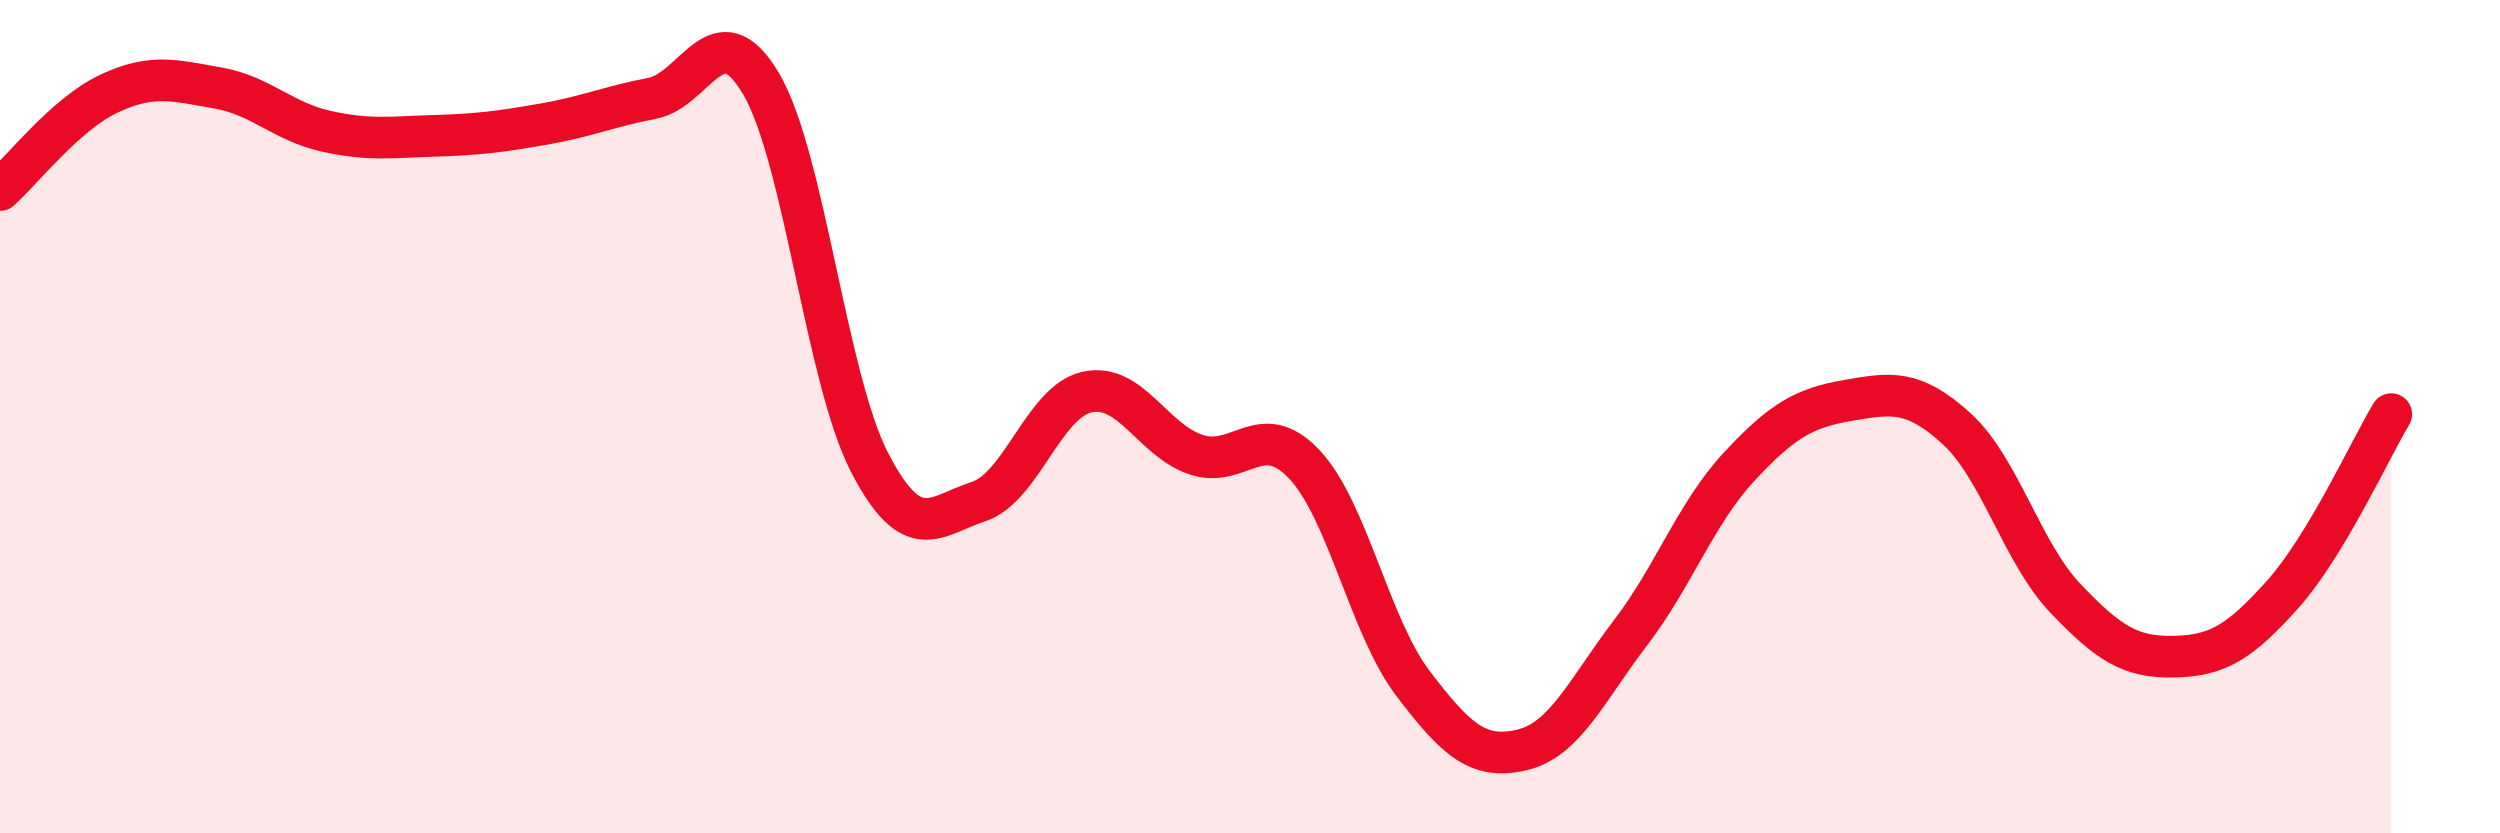
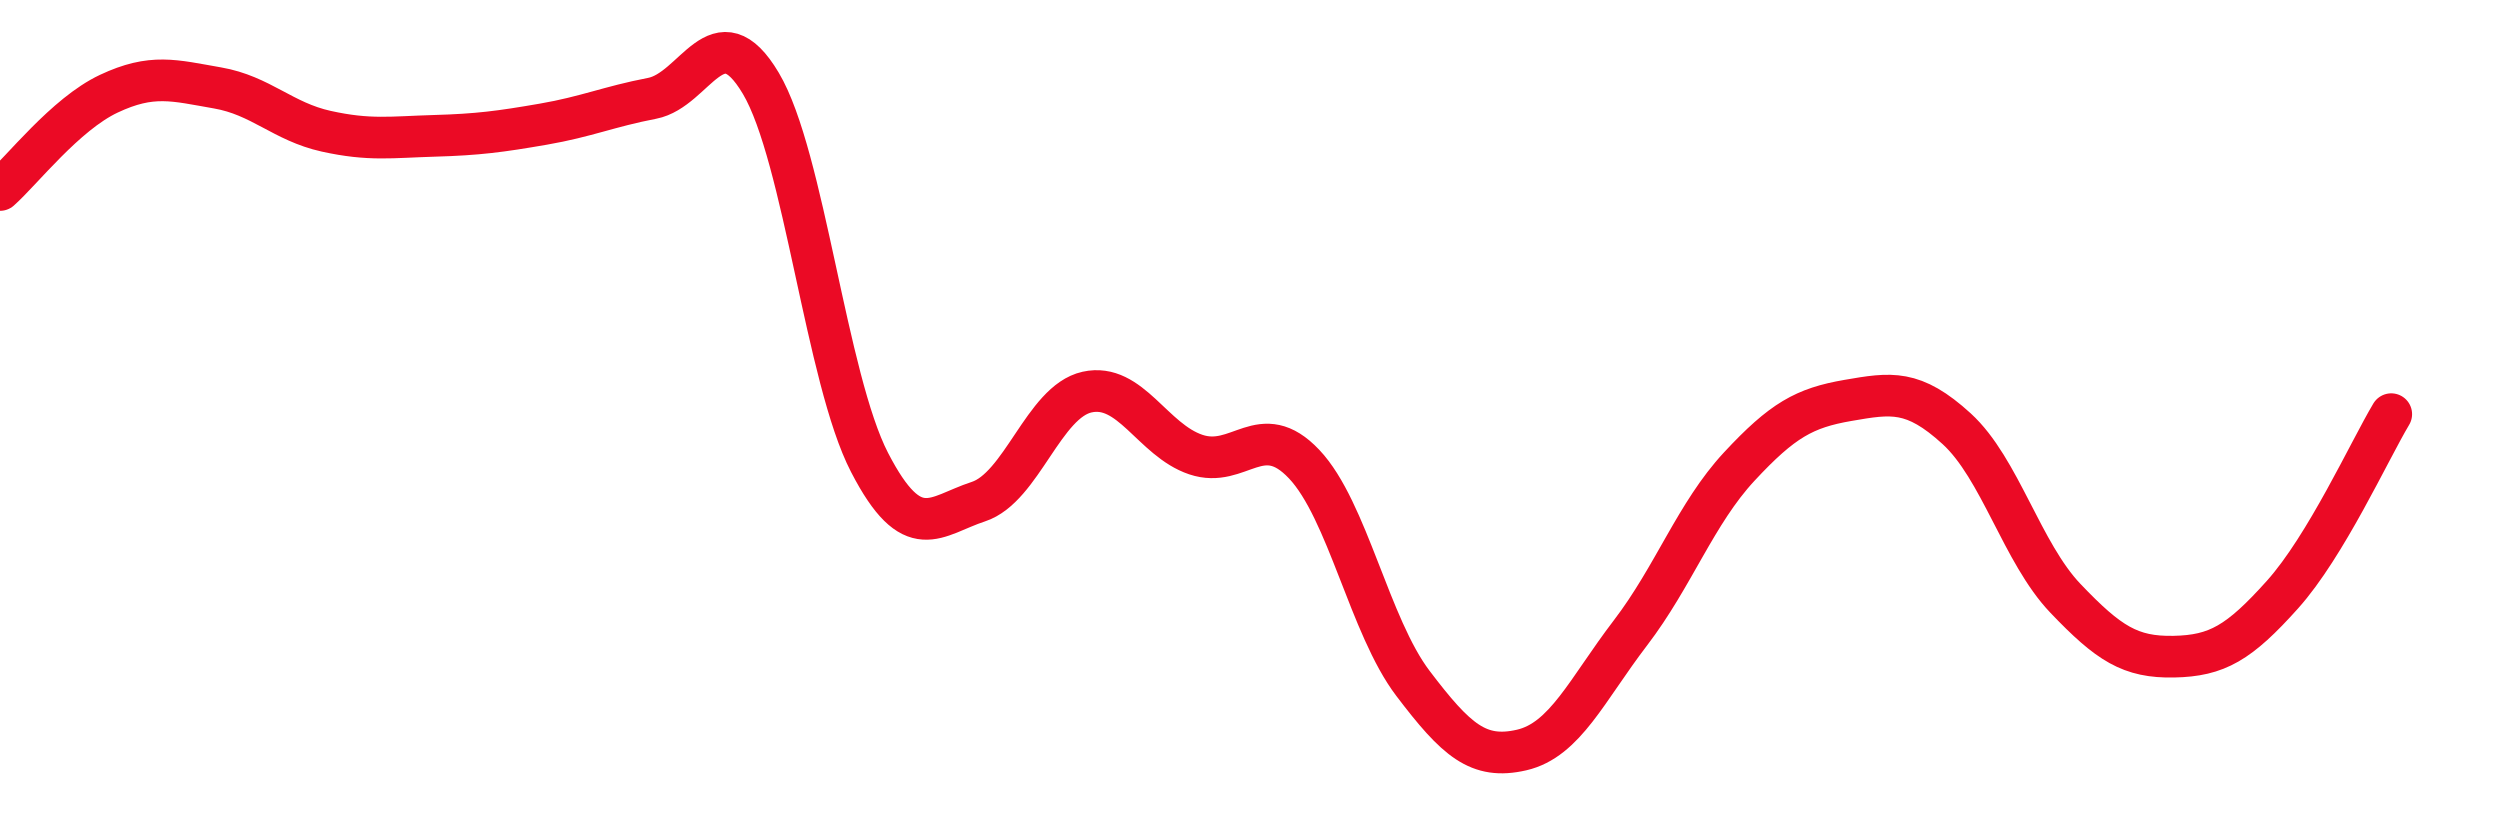
<svg xmlns="http://www.w3.org/2000/svg" width="60" height="20" viewBox="0 0 60 20">
-   <path d="M 0,4.56 C 0.52,4.1 1.57,2.74 2.61,2.25 C 3.65,1.76 4.18,1.93 5.22,2.11 C 6.26,2.29 6.79,2.92 7.83,3.15 C 8.87,3.38 9.39,3.29 10.43,3.26 C 11.47,3.23 12,3.16 13.04,2.98 C 14.08,2.8 14.61,2.56 15.65,2.36 C 16.69,2.16 17.22,0.25 18.26,2 C 19.3,3.75 19.83,9.09 20.87,11.1 C 21.91,13.11 22.44,12.38 23.48,12.04 C 24.52,11.7 25.05,9.64 26.09,9.41 C 27.13,9.18 27.66,10.56 28.7,10.91 C 29.74,11.26 30.26,10.04 31.3,11.14 C 32.34,12.24 32.87,15.03 33.91,16.4 C 34.95,17.77 35.48,18.24 36.52,18 C 37.56,17.76 38.09,16.55 39.13,15.19 C 40.17,13.83 40.7,12.32 41.74,11.2 C 42.78,10.08 43.31,9.79 44.35,9.61 C 45.39,9.43 45.92,9.34 46.96,10.29 C 48,11.24 48.53,13.27 49.57,14.36 C 50.61,15.45 51.13,15.78 52.17,15.76 C 53.21,15.74 53.74,15.43 54.78,14.27 C 55.82,13.11 56.87,10.81 57.39,9.94L57.39 20L0 20Z" fill="#EB0A25" opacity="0.1" stroke-linecap="round" stroke-linejoin="round" />
  <path d="M 0,4.56 C 0.52,4.1 1.57,2.74 2.61,2.25 C 3.65,1.76 4.18,1.93 5.22,2.11 C 6.26,2.29 6.79,2.92 7.83,3.15 C 8.87,3.38 9.39,3.29 10.43,3.26 C 11.47,3.23 12,3.16 13.04,2.98 C 14.08,2.8 14.61,2.56 15.65,2.36 C 16.69,2.16 17.22,0.25 18.26,2 C 19.3,3.75 19.83,9.09 20.87,11.1 C 21.91,13.11 22.44,12.38 23.48,12.04 C 24.52,11.7 25.05,9.64 26.09,9.41 C 27.13,9.18 27.66,10.56 28.7,10.91 C 29.74,11.26 30.26,10.04 31.3,11.14 C 32.34,12.24 32.87,15.03 33.91,16.4 C 34.95,17.77 35.48,18.24 36.52,18 C 37.56,17.76 38.09,16.55 39.13,15.19 C 40.17,13.83 40.7,12.32 41.74,11.2 C 42.78,10.08 43.31,9.79 44.35,9.61 C 45.39,9.43 45.92,9.34 46.96,10.29 C 48,11.24 48.53,13.27 49.57,14.36 C 50.61,15.45 51.13,15.78 52.17,15.76 C 53.21,15.74 53.74,15.43 54.78,14.27 C 55.82,13.11 56.87,10.81 57.39,9.94" stroke="#EB0A25" stroke-width="1" fill="none" stroke-linecap="round" stroke-linejoin="round" />
</svg>